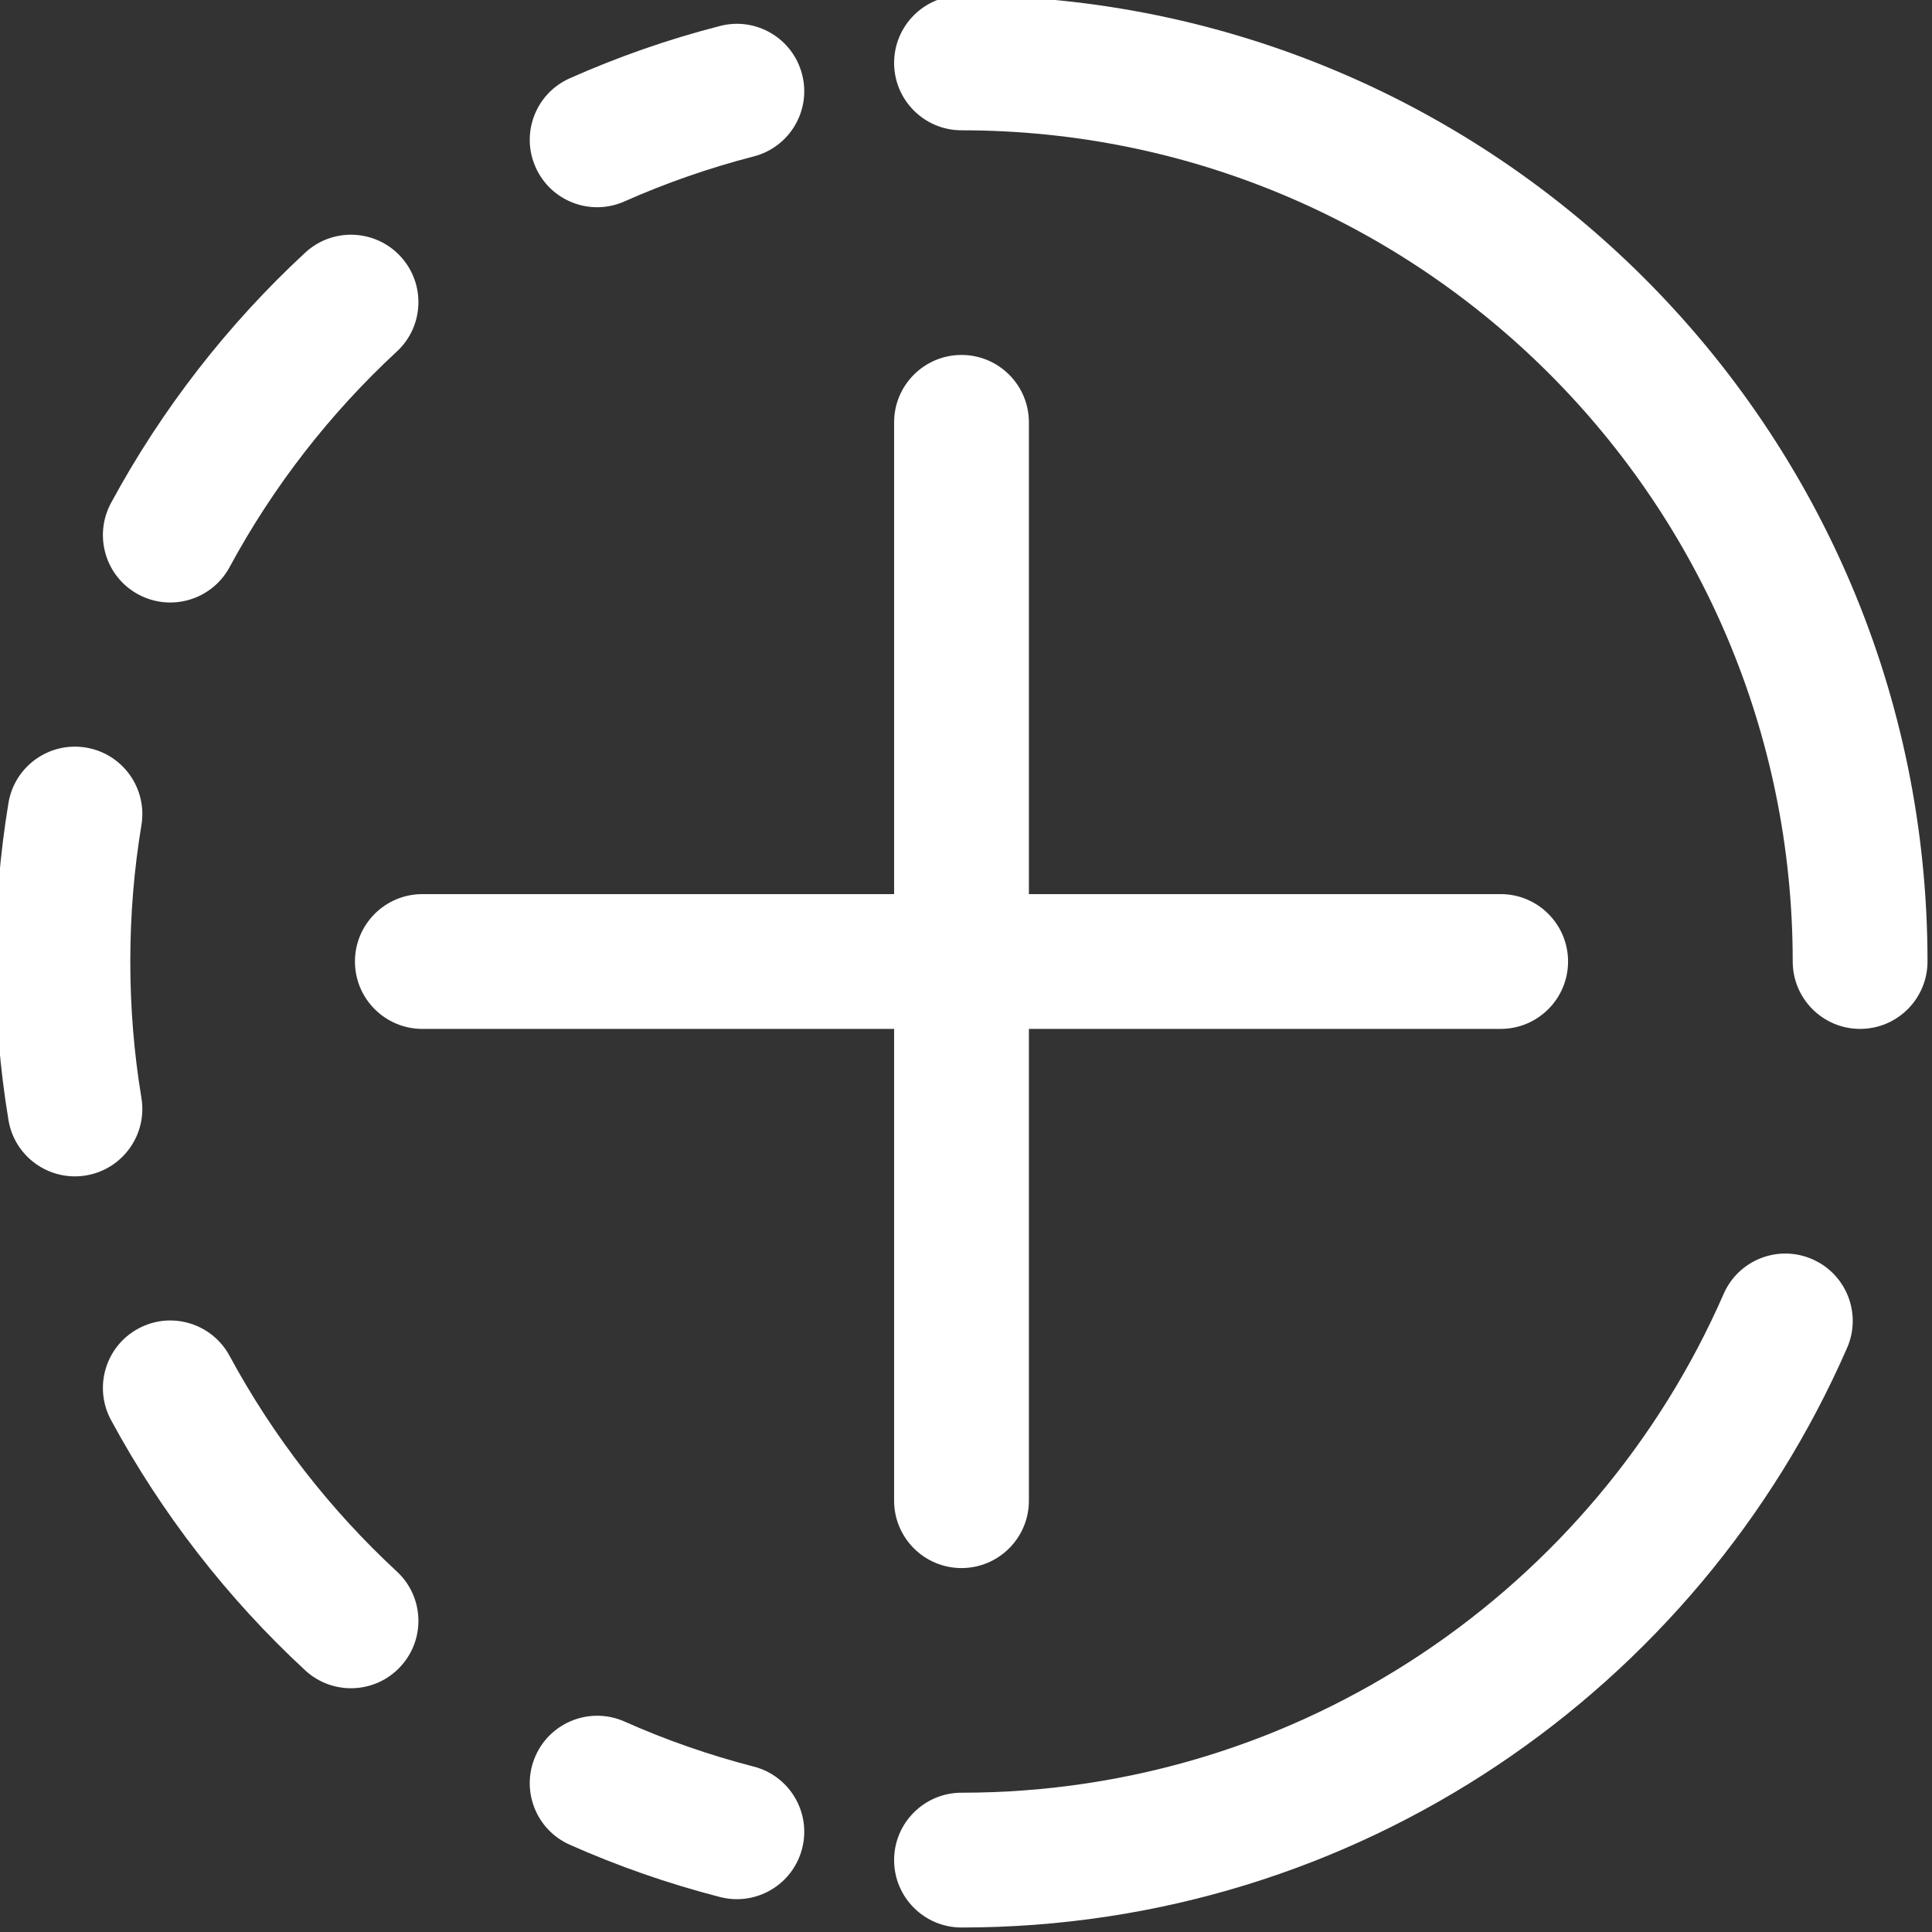
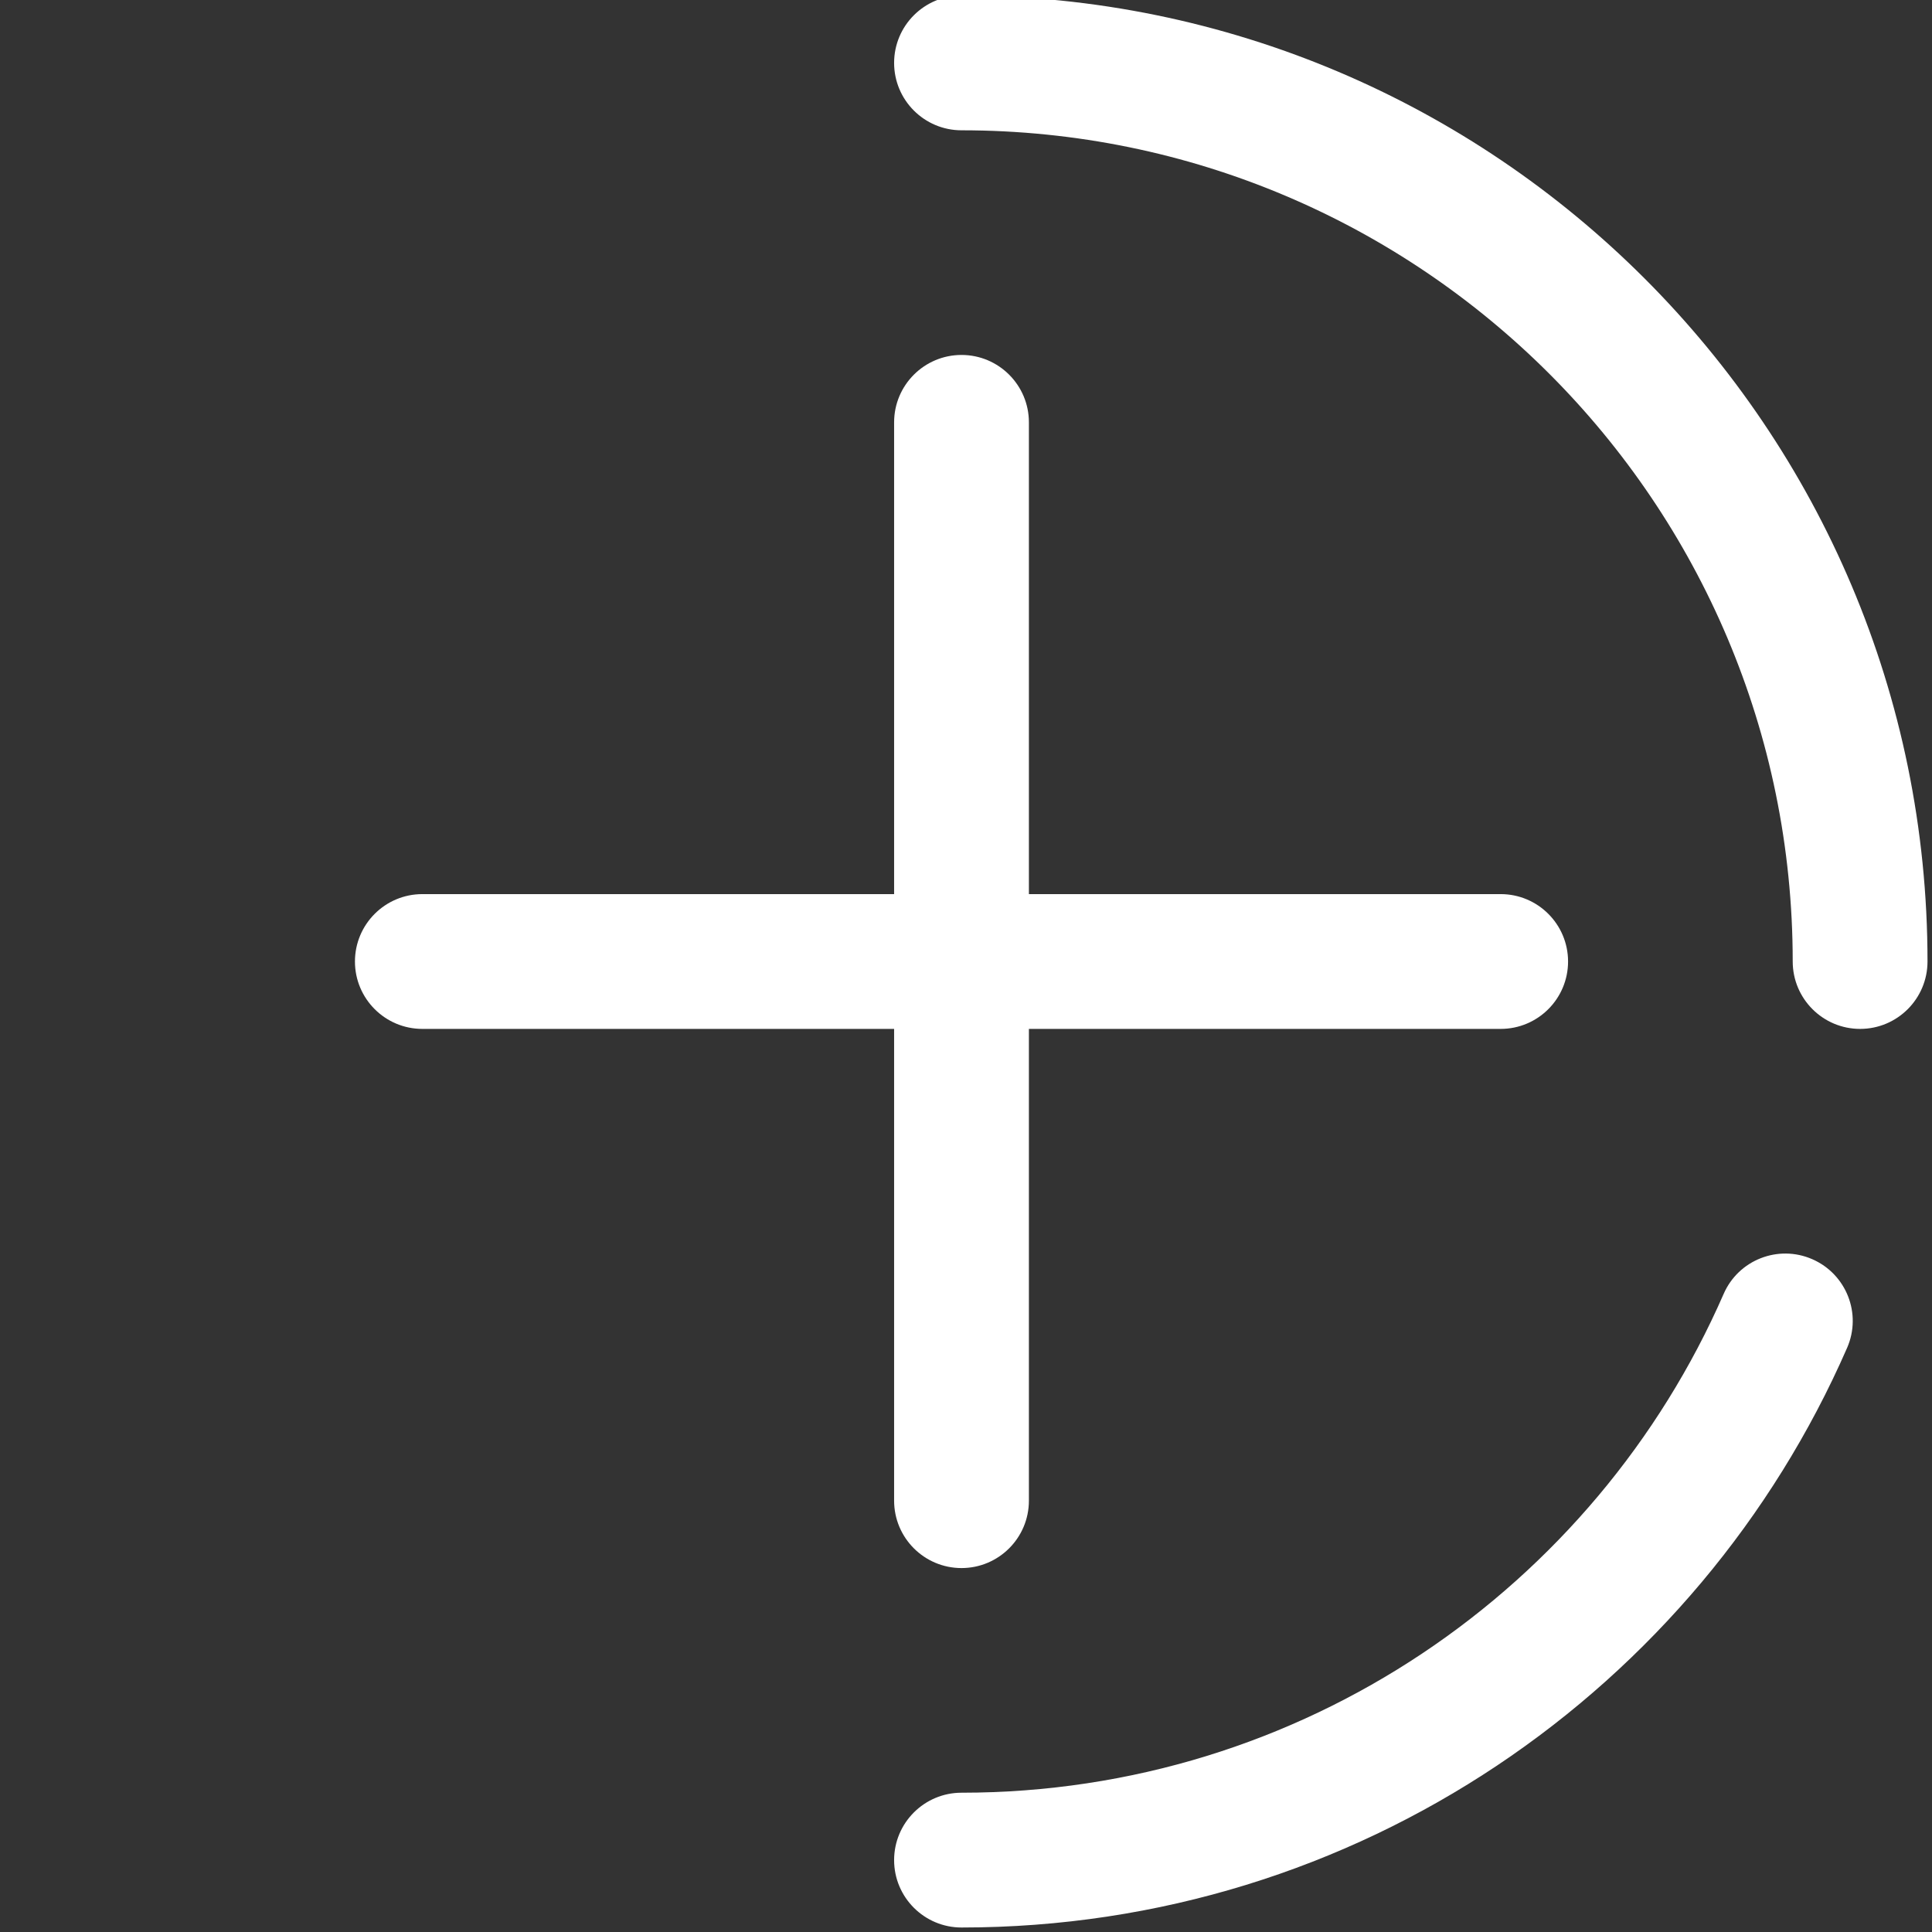
<svg xmlns="http://www.w3.org/2000/svg" fill="none" height="21.5" preserveAspectRatio="xMidYMid meet" style="fill: none" version="1" viewBox="1.3 1.3 21.5 21.5" width="21.5" zoomAndPan="magnify">
  <rect x="1.3" y="1.3" width="21.5" height="21.5" fill="#333333" stroke="none" />
  <g id="change1_1">
    <path clip-rule="evenodd" d="M12 5.25C12.414 5.25 12.75 5.586 12.75 6V18C12.75 18.414 12.414 18.75 12 18.75C11.586 18.75 11.25 18.414 11.25 18V6C11.25 5.586 11.586 5.25 12 5.25Z" fill="#ffffff" fill-rule="evenodd" />
  </g>
  <g id="change1_2">
    <path clip-rule="evenodd" d="M5.25 12C5.25 11.586 5.586 11.25 6 11.25H18C18.414 11.25 18.75 11.586 18.75 12C18.75 12.414 18.414 12.75 18 12.75H6C5.586 12.75 5.25 12.414 5.25 12Z" fill="#ffffff" fill-rule="evenodd" />
  </g>
  <g id="change1_3">
-     <path clip-rule="evenodd" d="M10.226 2.128C10.33 2.529 10.088 2.938 9.687 3.041C9.191 3.169 8.71 3.337 8.25 3.541C7.871 3.71 7.428 3.539 7.26 3.16C7.092 2.782 7.262 2.339 7.641 2.171C8.177 1.933 8.735 1.737 9.313 1.589C9.714 1.485 10.123 1.727 10.226 2.128ZM5.756 4.152C6.038 4.456 6.02 4.931 5.716 5.212C4.971 5.902 4.341 6.712 3.855 7.611C3.658 7.976 3.203 8.111 2.839 7.915C2.474 7.718 2.339 7.263 2.535 6.898C3.1 5.853 3.832 4.912 4.696 4.112C5 3.83 5.475 3.849 5.756 4.152ZM2.256 9.619C2.665 9.687 2.941 10.072 2.874 10.481C2.792 10.975 2.75 11.482 2.75 12C2.75 12.518 2.792 13.025 2.874 13.519C2.941 13.927 2.665 14.313 2.256 14.381C1.847 14.448 1.461 14.172 1.394 13.763C1.299 13.189 1.25 12.6 1.25 12C1.25 11.4 1.299 10.811 1.394 10.237C1.461 9.828 1.847 9.552 2.256 9.619ZM2.839 16.085C3.203 15.888 3.658 16.024 3.855 16.389C4.341 17.288 4.971 18.098 5.716 18.788C6.02 19.069 6.038 19.544 5.756 19.847C5.475 20.151 5 20.169 4.696 19.888C3.832 19.088 3.1 18.147 2.535 17.102C2.339 16.737 2.474 16.282 2.839 16.085ZM7.26 20.839C7.428 20.461 7.871 20.29 8.25 20.458C8.71 20.663 9.191 20.831 9.687 20.959C10.088 21.062 10.33 21.471 10.226 21.872C10.123 22.273 9.714 22.514 9.313 22.411C8.735 22.262 8.177 22.067 7.641 21.829C7.262 21.661 7.092 21.218 7.26 20.839Z" fill="#ffffff" fill-rule="evenodd" />
-   </g>
+     </g>
  <g id="change1_4">
    <path clip-rule="evenodd" d="M11.25 2C11.25 1.586 11.586 1.25 12 1.25C17.937 1.25 22.75 6.063 22.75 12C22.75 12.414 22.414 12.75 22 12.75C21.586 12.75 21.25 12.414 21.25 12C21.25 6.891 17.109 2.75 12 2.75C11.586 2.75 11.25 2.414 11.25 2ZM21.468 15.313C21.848 15.479 22.021 15.921 21.855 16.3C20.197 20.095 16.409 22.75 12 22.75C11.586 22.75 11.25 22.414 11.25 22C11.25 21.586 11.586 21.25 12 21.25C15.792 21.25 19.053 18.968 20.481 15.7C20.646 15.32 21.089 15.147 21.468 15.313Z" fill="#ffffff" fill-rule="evenodd" />
  </g>
</svg>